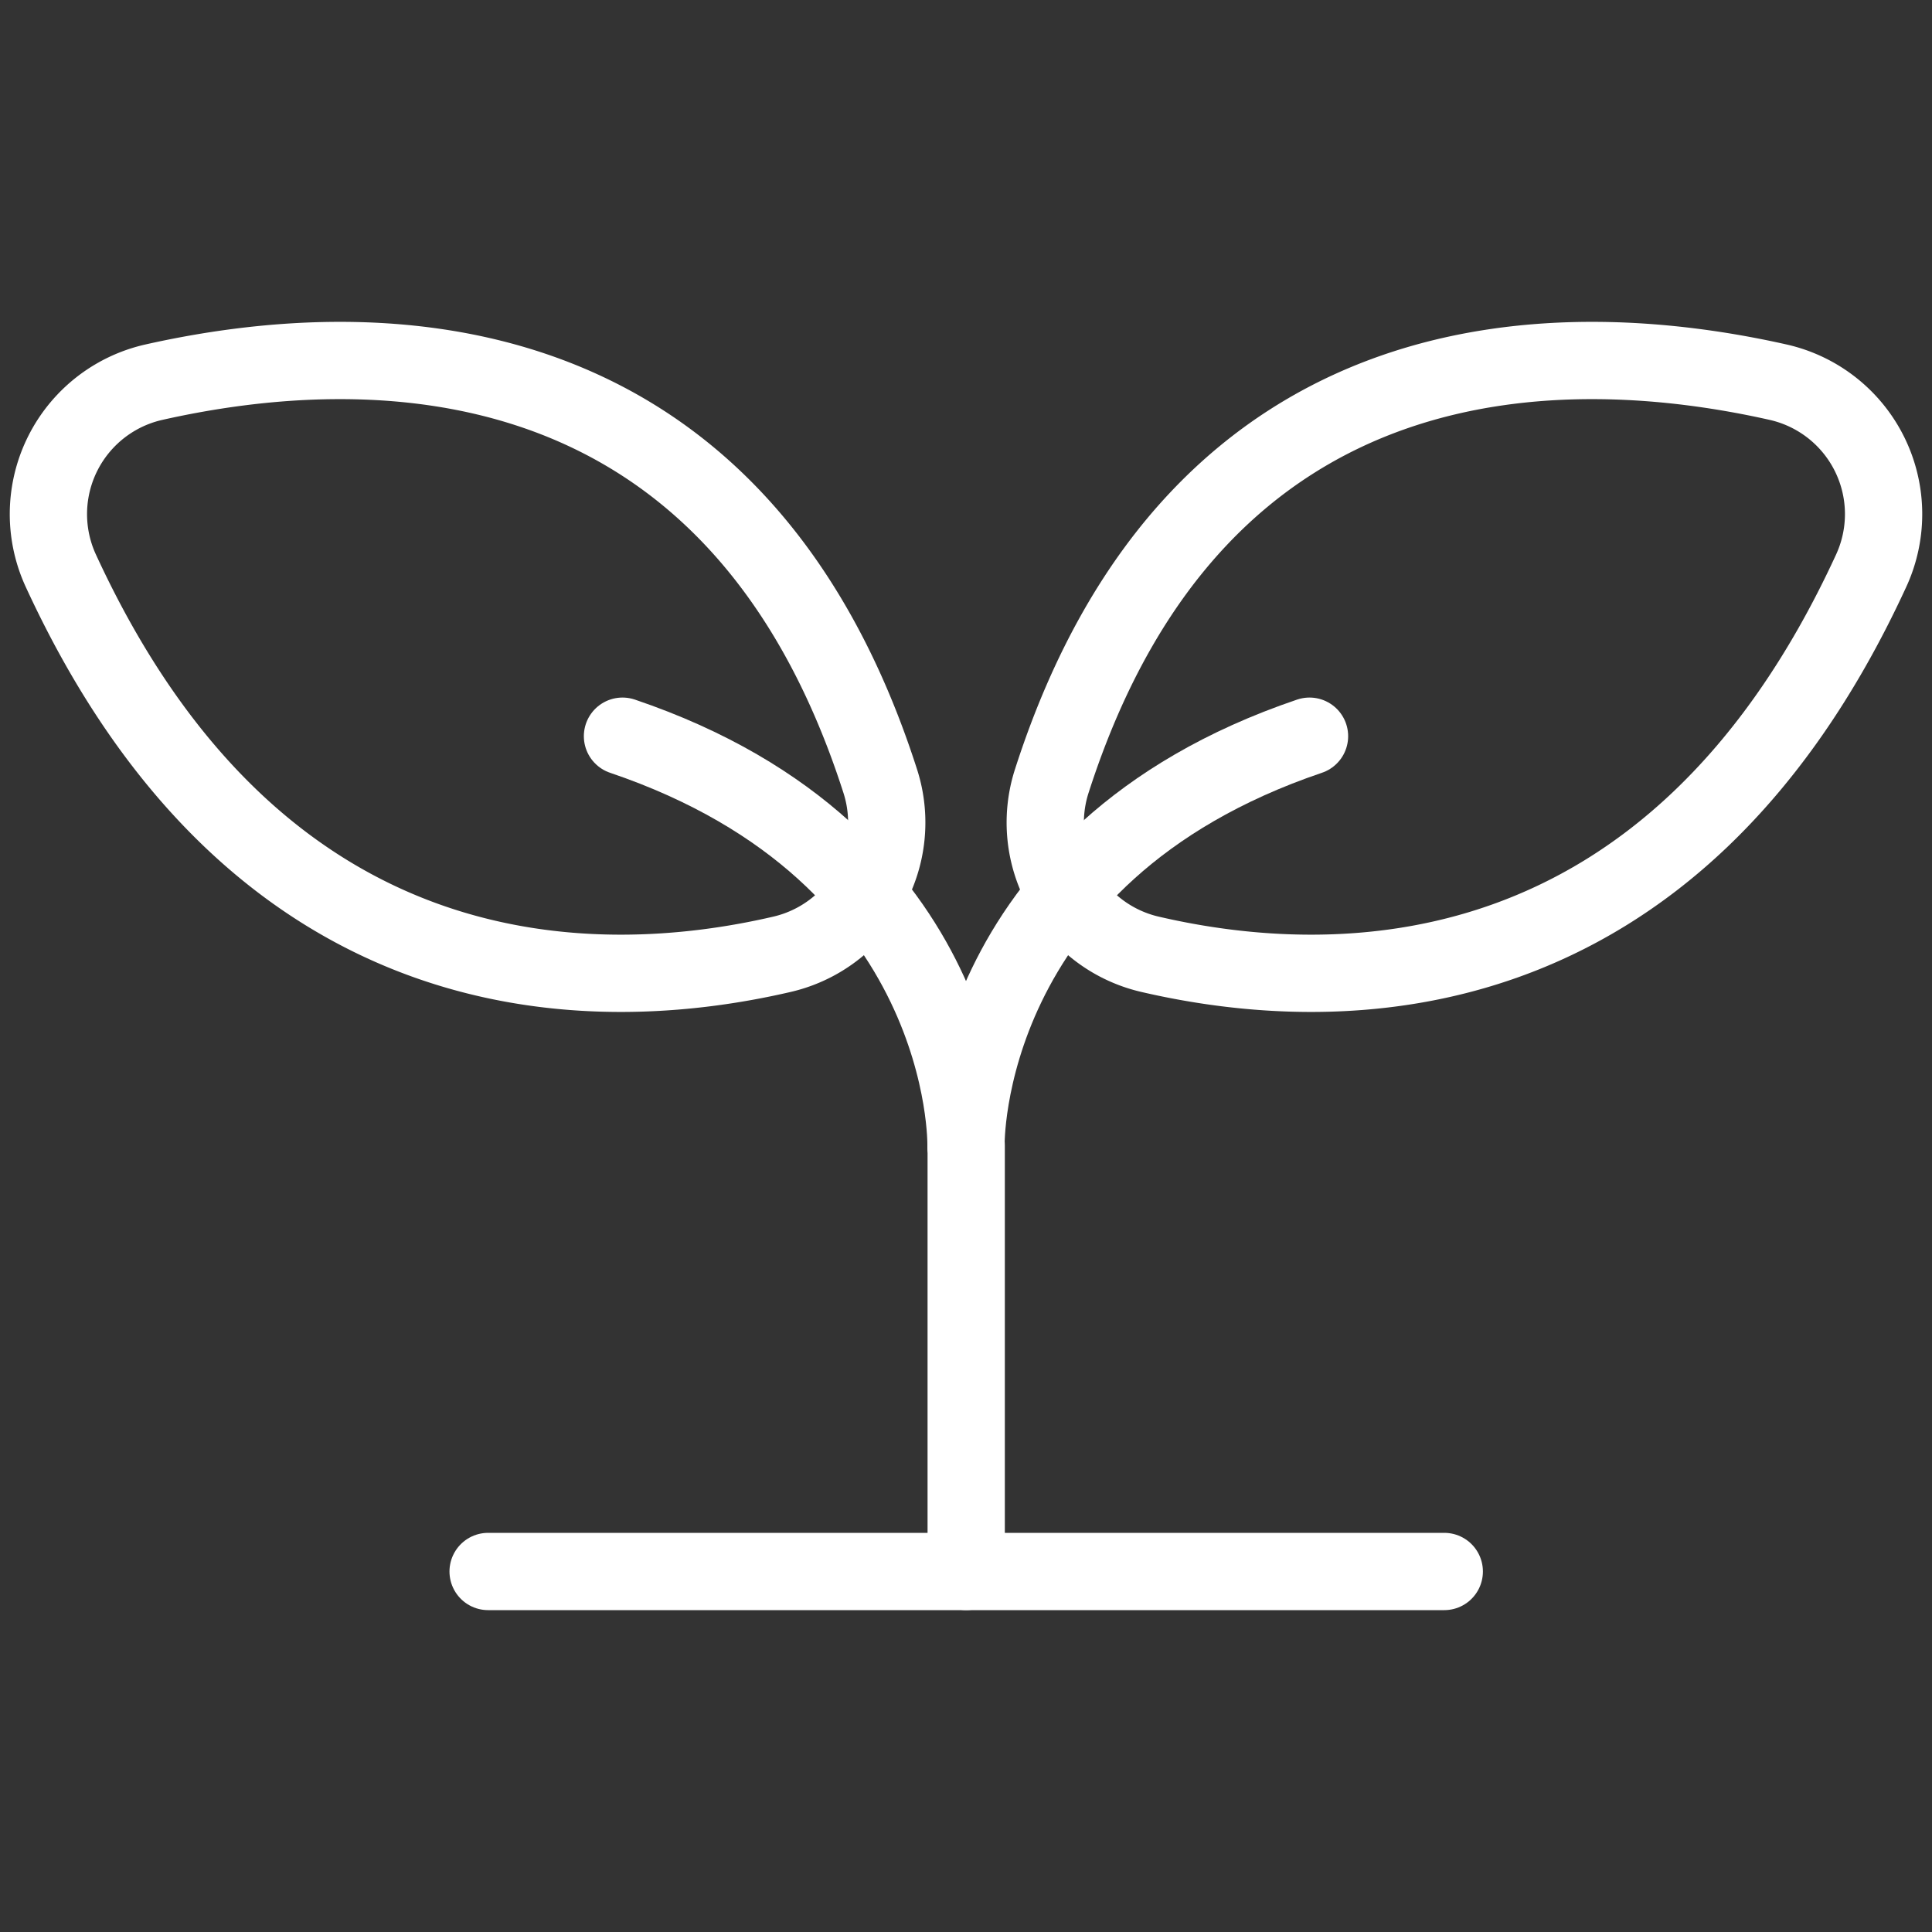
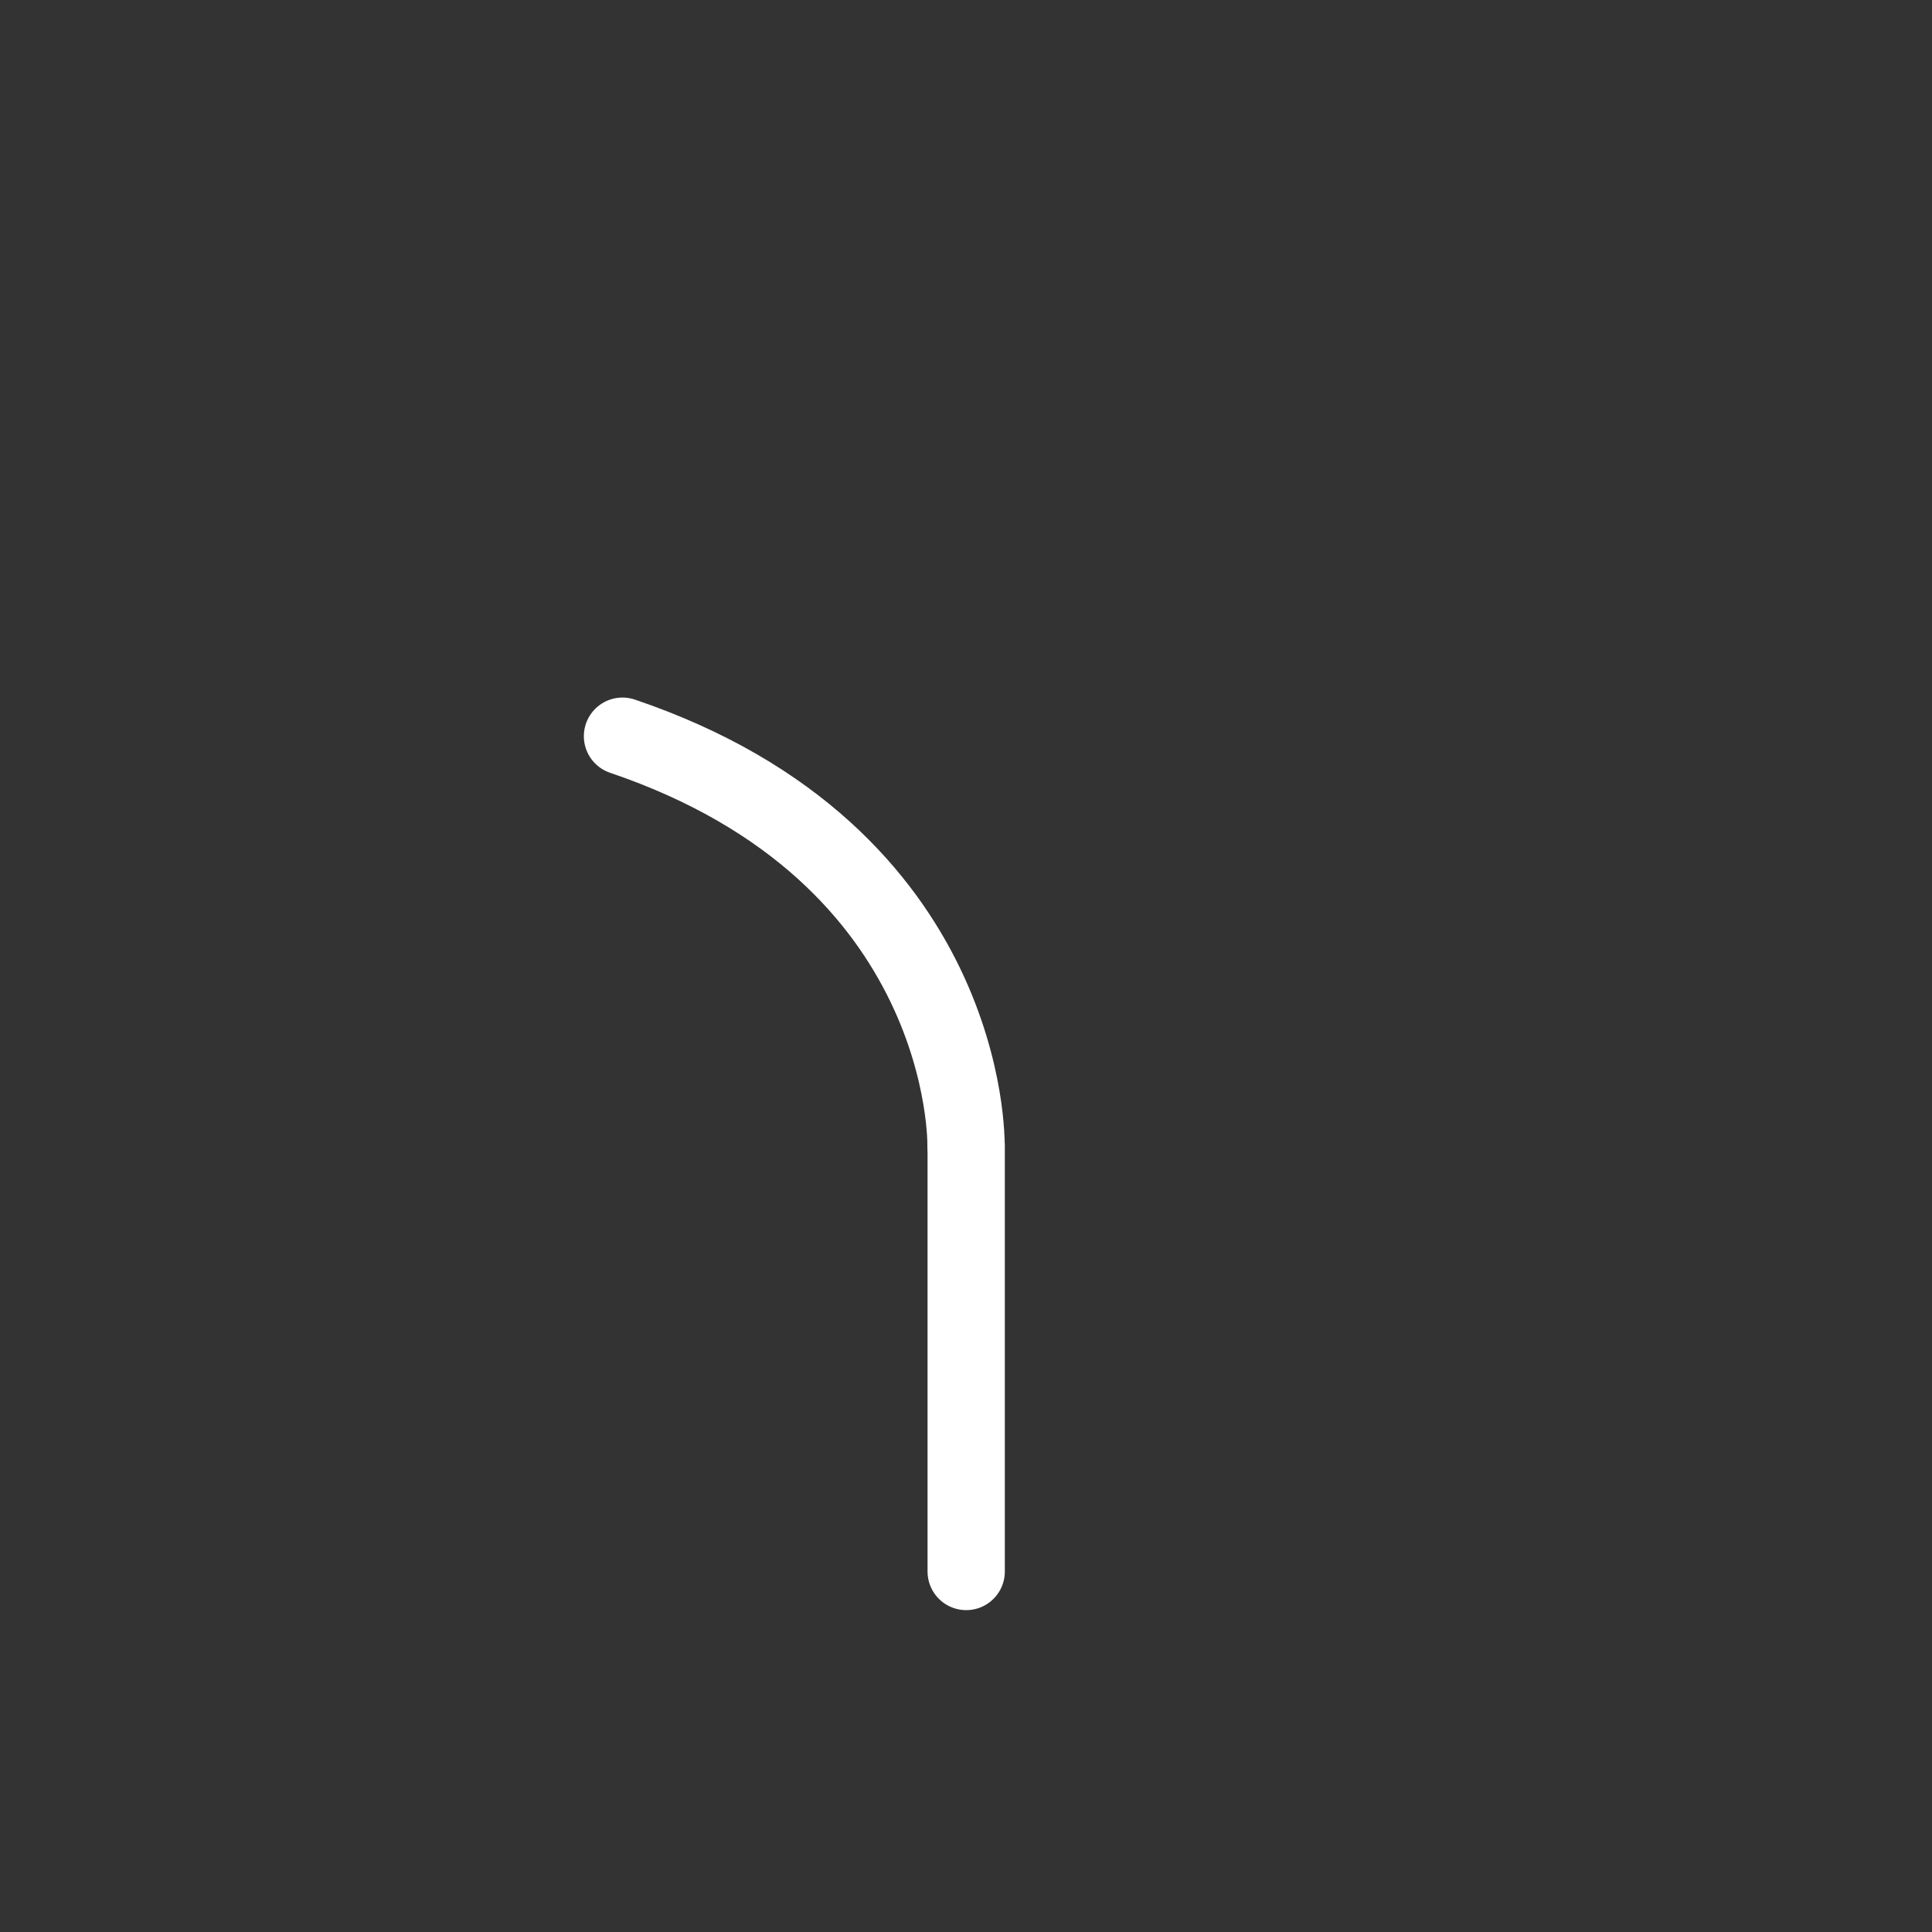
<svg xmlns="http://www.w3.org/2000/svg" id="Layer_1" data-name="Layer 1" viewBox="0 0 200 200">
  <rect x="0" y="0" width="200" height="200" fill="#333333" stroke="none" />
  <defs>
    <style>.cls-1{fill:none;stroke:#fff;stroke-linecap:round;stroke-linejoin:round;stroke-width:8px;}</style>
  </defs>
  <title>Artboard 1</title>
  <line class="cls-1" x1="100.02" y1="118.56" x2="100.02" y2="162.68" />
  <path class="cls-1" d="M100,118.56s.62-30.1-35.56-42.35" />
-   <path class="cls-1" d="M15.9,39.57c21.57-4.86,60-6,75.2,41.22a14,14,0,0,1-10.16,18c-19.14,4.44-54,5.07-74.62-39.66A14,14,0,0,1,15.9,39.57Z" />
-   <path class="cls-1" d="M100,118.56s-.62-30.1,35.56-42.35" />
-   <path class="cls-1" d="M184.1,39.57c-21.57-4.86-60-6-75.2,41.22a14,14,0,0,0,10.16,18c19.14,4.44,54,5.07,74.62-39.66A14,14,0,0,0,184.1,39.57Z" />
-   <line class="cls-1" x1="50.53" y1="162.68" x2="149.51" y2="162.68" />
</svg>